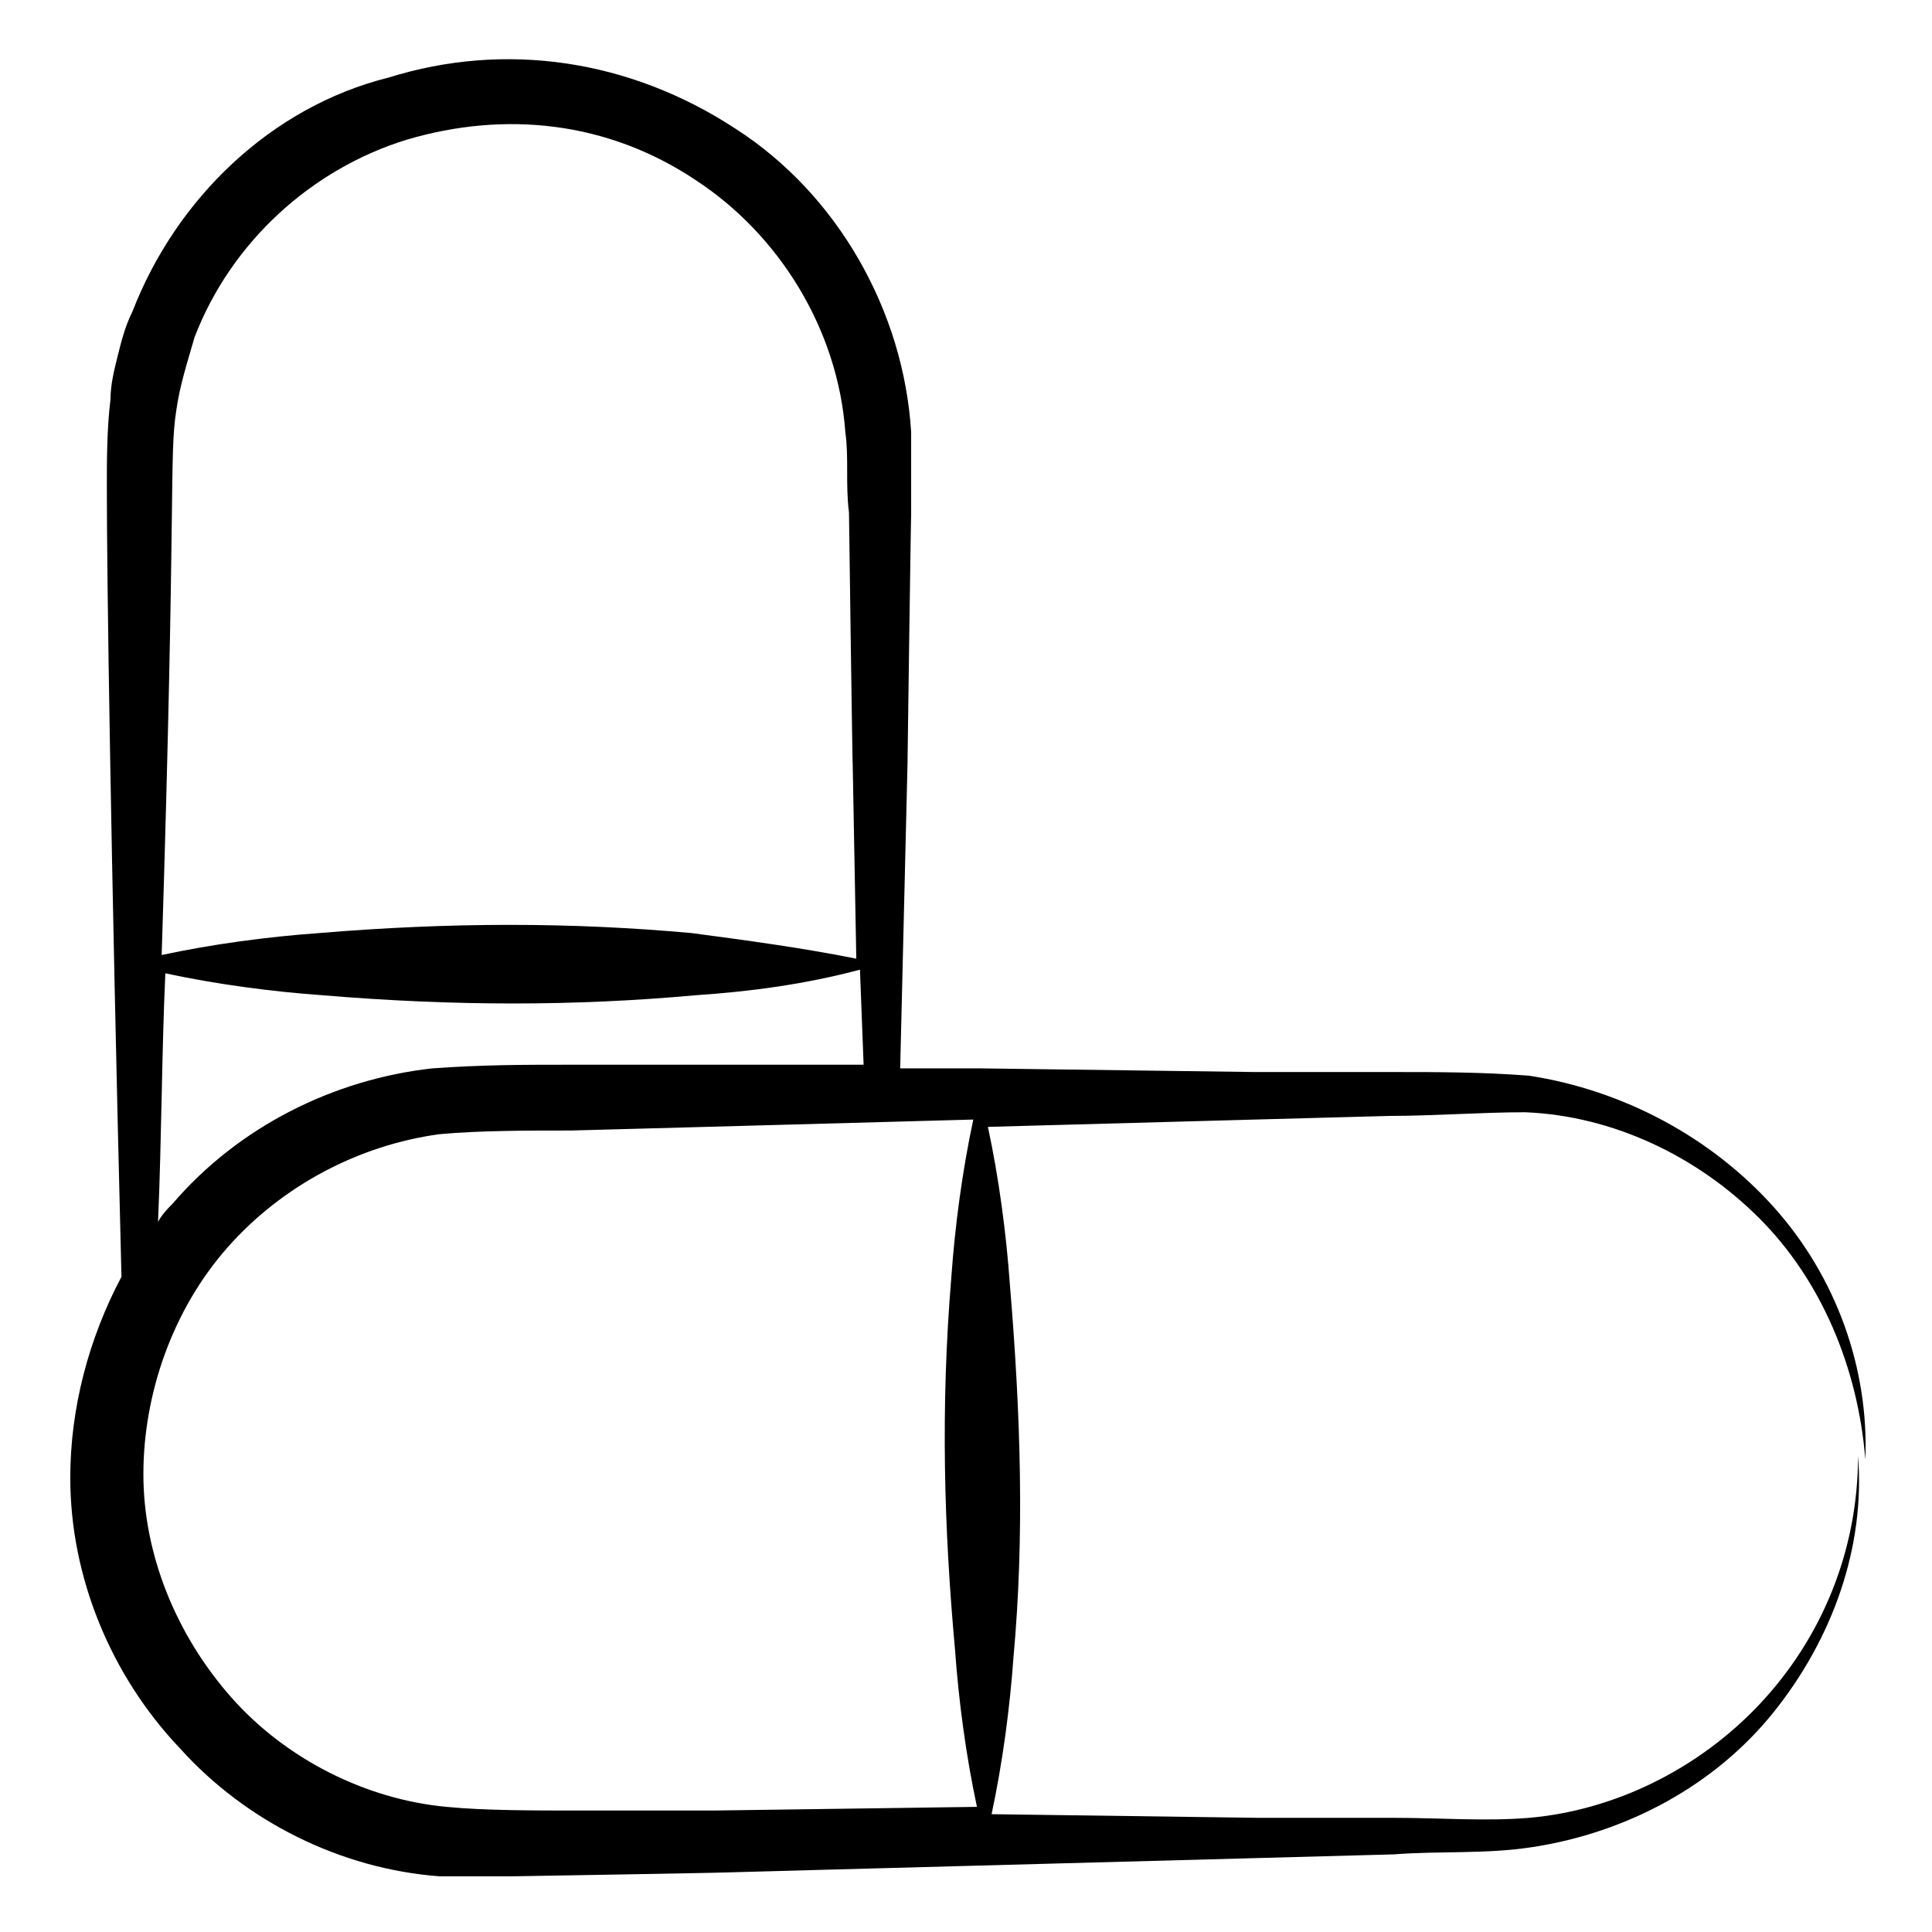
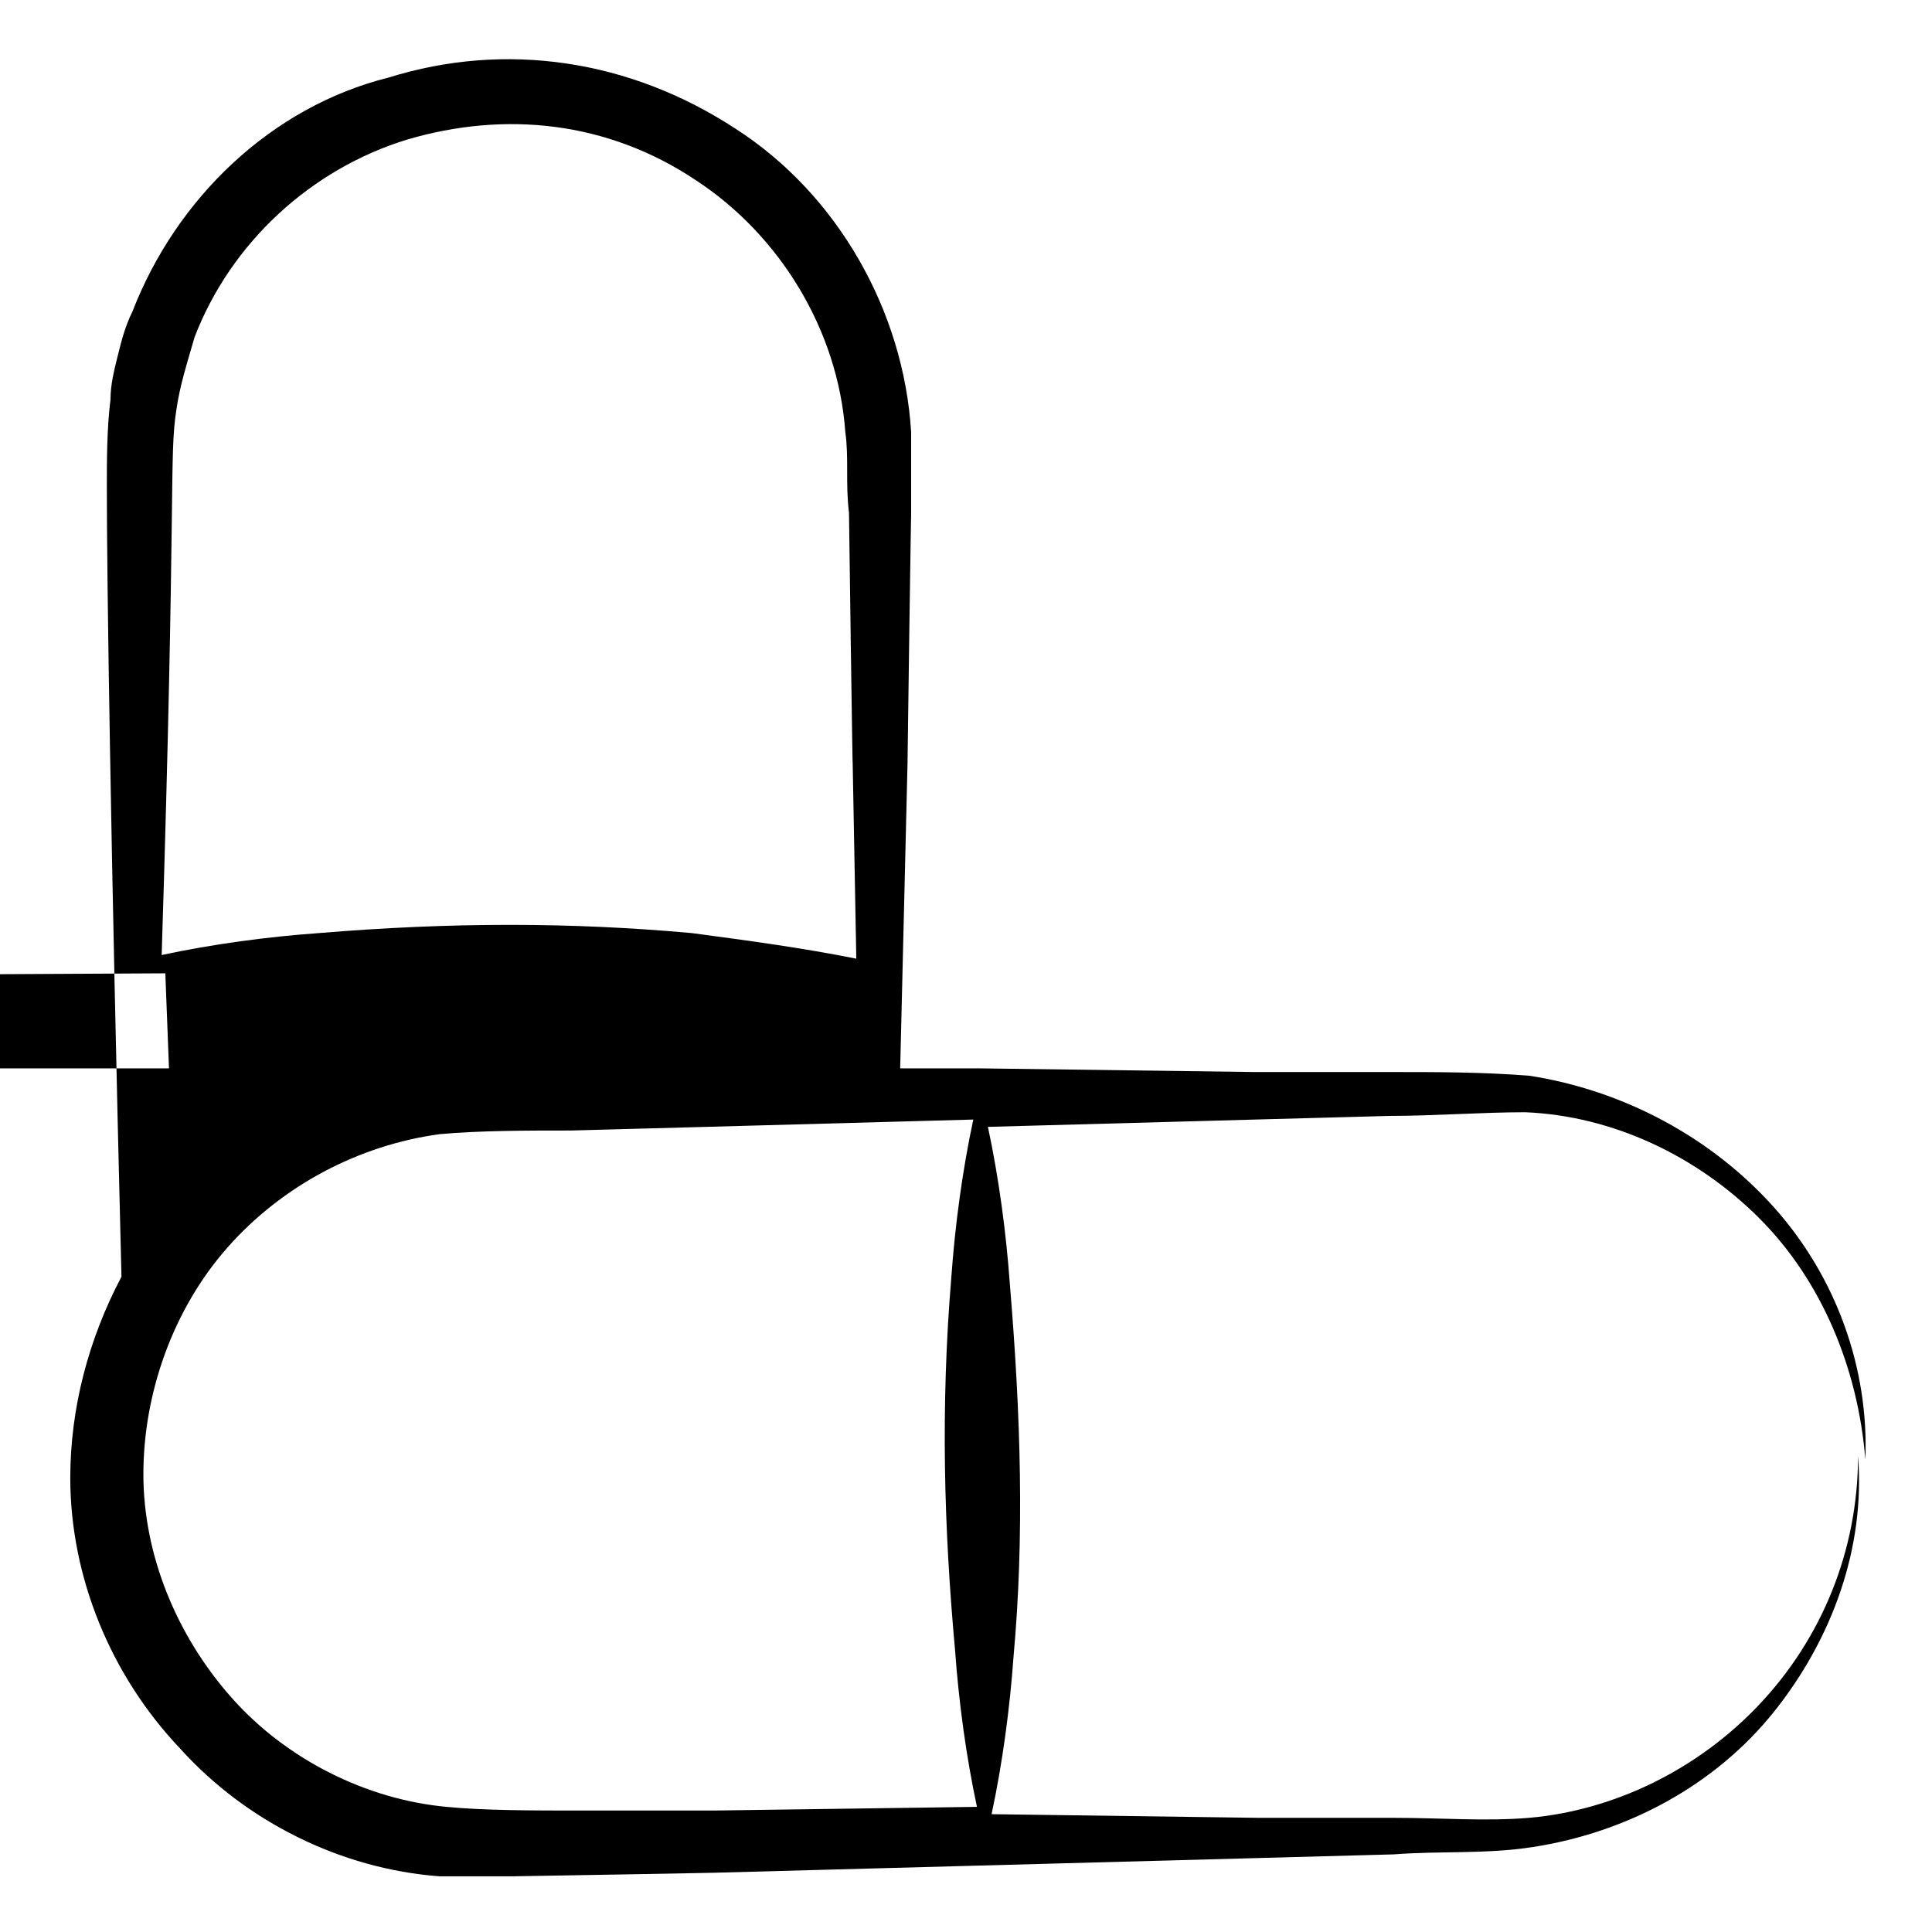
<svg xmlns="http://www.w3.org/2000/svg" fill="#000000" width="800px" height="800px" version="1.1" viewBox="144 144 512 512">
-   <path d="m610.24 595.71c-16.469 17.441-38.754 28.098-61.039 30.035-11.625 0.969-23.254 0-35.848 0h-35.848l-70.727-0.969c2.906-13.562 4.844-28.098 5.812-41.66 2.906-31.973 1.938-63.945-0.969-98.824-0.969-13.562-2.906-28.098-5.812-41.66l70.727-1.938 35.848-0.969c11.625 0 24.223-0.969 35.848-0.969 23.254 0.969 45.535 11.625 62.008 28.098 16.469 16.469 26.16 39.723 28.098 63.945 0.969-24.223-7.75-48.441-24.223-66.852-16.469-18.41-39.723-31.004-64.914-34.879-12.594-0.969-24.223-0.969-36.816-0.969h-35.848l-72.664-0.969h-21.316l1.938-80.414c0-1.938 0.969-70.727 0.969-65.883v-22.285c-1.938-31.973-19.379-62.977-46.504-80.414-28.098-18.41-61.039-23.254-92.043-13.562-31.004 7.742-56.195 31.961-67.82 61.996-1.938 3.875-2.906 7.754-3.875 11.629s-1.938 7.75-1.938 11.625c-0.969 7.75-0.969 16.469-0.969 23.254 0 23.254 0.969 93.98 3.875 209.27-8.719 16.473-13.566 34.879-13.566 53.289 0 26.16 10.656 52.32 29.066 71.695 17.441 19.379 42.629 31.973 68.789 33.91h19.379c1.938 0 56.195-0.969 54.258-0.969l179.24-4.844c12.594-0.969 24.223 0 36.816-1.938 25.191-3.875 48.441-16.469 63.945-35.848 15.5-19.379 24.223-43.598 22.285-67.82 0 25.188-9.691 48.441-26.16 65.883zm-419.52-342.98c0.969-6.781 2.906-12.594 4.844-19.379 9.688-25.191 31.004-44.566 56.195-52.32 26.16-7.75 53.289-4.844 76.539 10.656 22.285 14.531 37.785 39.723 39.723 66.852 0.969 6.781 0 13.562 0.969 21.316 0 1.938 0.969 70.727 0.969 65.883l0.969 52.32c-14.531-2.906-29.066-4.844-43.598-6.781-31.973-2.906-63.945-2.906-98.824 0-13.562 0.969-28.098 2.906-41.66 5.812 3.875-123.04 1.938-131.76 3.875-144.36zm-2.906 149.21c13.562 2.906 28.098 4.844 41.66 5.812 34.879 2.906 66.852 2.906 98.824 0 14.531-0.969 29.066-2.906 43.598-6.781l0.969 25.191h-77.508c-12.594 0-23.254 0-36.816 0.969-26.16 2.906-51.352 15.5-68.789 35.848-0.969 0.969-2.906 2.906-3.875 4.844 0.969-22.285 0.969-44.57 1.938-65.883zm145.33 221.87h-35.848c-11.625 0-25.191 0-34.879-0.969-21.316-1.938-42.629-12.594-57.164-29.066-14.531-16.469-23.254-37.785-23.254-59.102 0-21.316 7.75-43.598 22.285-60.07 14.531-16.469 34.879-27.129 56.195-30.035 10.656-0.969 23.254-0.969 34.879-0.969l35.848-0.969 70.727-1.938c-2.906 13.562-4.844 28.098-5.812 41.66-2.906 34.879-1.938 66.852 0.969 98.824 0.969 13.562 2.906 28.098 5.812 41.66z" />
+   <path d="m610.24 595.71c-16.469 17.441-38.754 28.098-61.039 30.035-11.625 0.969-23.254 0-35.848 0h-35.848l-70.727-0.969c2.906-13.562 4.844-28.098 5.812-41.66 2.906-31.973 1.938-63.945-0.969-98.824-0.969-13.562-2.906-28.098-5.812-41.66l70.727-1.938 35.848-0.969c11.625 0 24.223-0.969 35.848-0.969 23.254 0.969 45.535 11.625 62.008 28.098 16.469 16.469 26.16 39.723 28.098 63.945 0.969-24.223-7.75-48.441-24.223-66.852-16.469-18.41-39.723-31.004-64.914-34.879-12.594-0.969-24.223-0.969-36.816-0.969h-35.848l-72.664-0.969h-21.316l1.938-80.414c0-1.938 0.969-70.727 0.969-65.883v-22.285c-1.938-31.973-19.379-62.977-46.504-80.414-28.098-18.41-61.039-23.254-92.043-13.562-31.004 7.742-56.195 31.961-67.82 61.996-1.938 3.875-2.906 7.754-3.875 11.629s-1.938 7.75-1.938 11.625c-0.969 7.75-0.969 16.469-0.969 23.254 0 23.254 0.969 93.98 3.875 209.27-8.719 16.473-13.566 34.879-13.566 53.289 0 26.16 10.656 52.32 29.066 71.695 17.441 19.379 42.629 31.973 68.789 33.91h19.379c1.938 0 56.195-0.969 54.258-0.969l179.24-4.844c12.594-0.969 24.223 0 36.816-1.938 25.191-3.875 48.441-16.469 63.945-35.848 15.5-19.379 24.223-43.598 22.285-67.82 0 25.188-9.691 48.441-26.16 65.883zm-419.52-342.98c0.969-6.781 2.906-12.594 4.844-19.379 9.688-25.191 31.004-44.566 56.195-52.32 26.16-7.75 53.289-4.844 76.539 10.656 22.285 14.531 37.785 39.723 39.723 66.852 0.969 6.781 0 13.562 0.969 21.316 0 1.938 0.969 70.727 0.969 65.883l0.969 52.32c-14.531-2.906-29.066-4.844-43.598-6.781-31.973-2.906-63.945-2.906-98.824 0-13.562 0.969-28.098 2.906-41.66 5.812 3.875-123.04 1.938-131.76 3.875-144.36zm-2.906 149.21l0.969 25.191h-77.508c-12.594 0-23.254 0-36.816 0.969-26.16 2.906-51.352 15.5-68.789 35.848-0.969 0.969-2.906 2.906-3.875 4.844 0.969-22.285 0.969-44.57 1.938-65.883zm145.33 221.87h-35.848c-11.625 0-25.191 0-34.879-0.969-21.316-1.938-42.629-12.594-57.164-29.066-14.531-16.469-23.254-37.785-23.254-59.102 0-21.316 7.75-43.598 22.285-60.07 14.531-16.469 34.879-27.129 56.195-30.035 10.656-0.969 23.254-0.969 34.879-0.969l35.848-0.969 70.727-1.938c-2.906 13.562-4.844 28.098-5.812 41.66-2.906 34.879-1.938 66.852 0.969 98.824 0.969 13.562 2.906 28.098 5.812 41.66z" />
</svg>